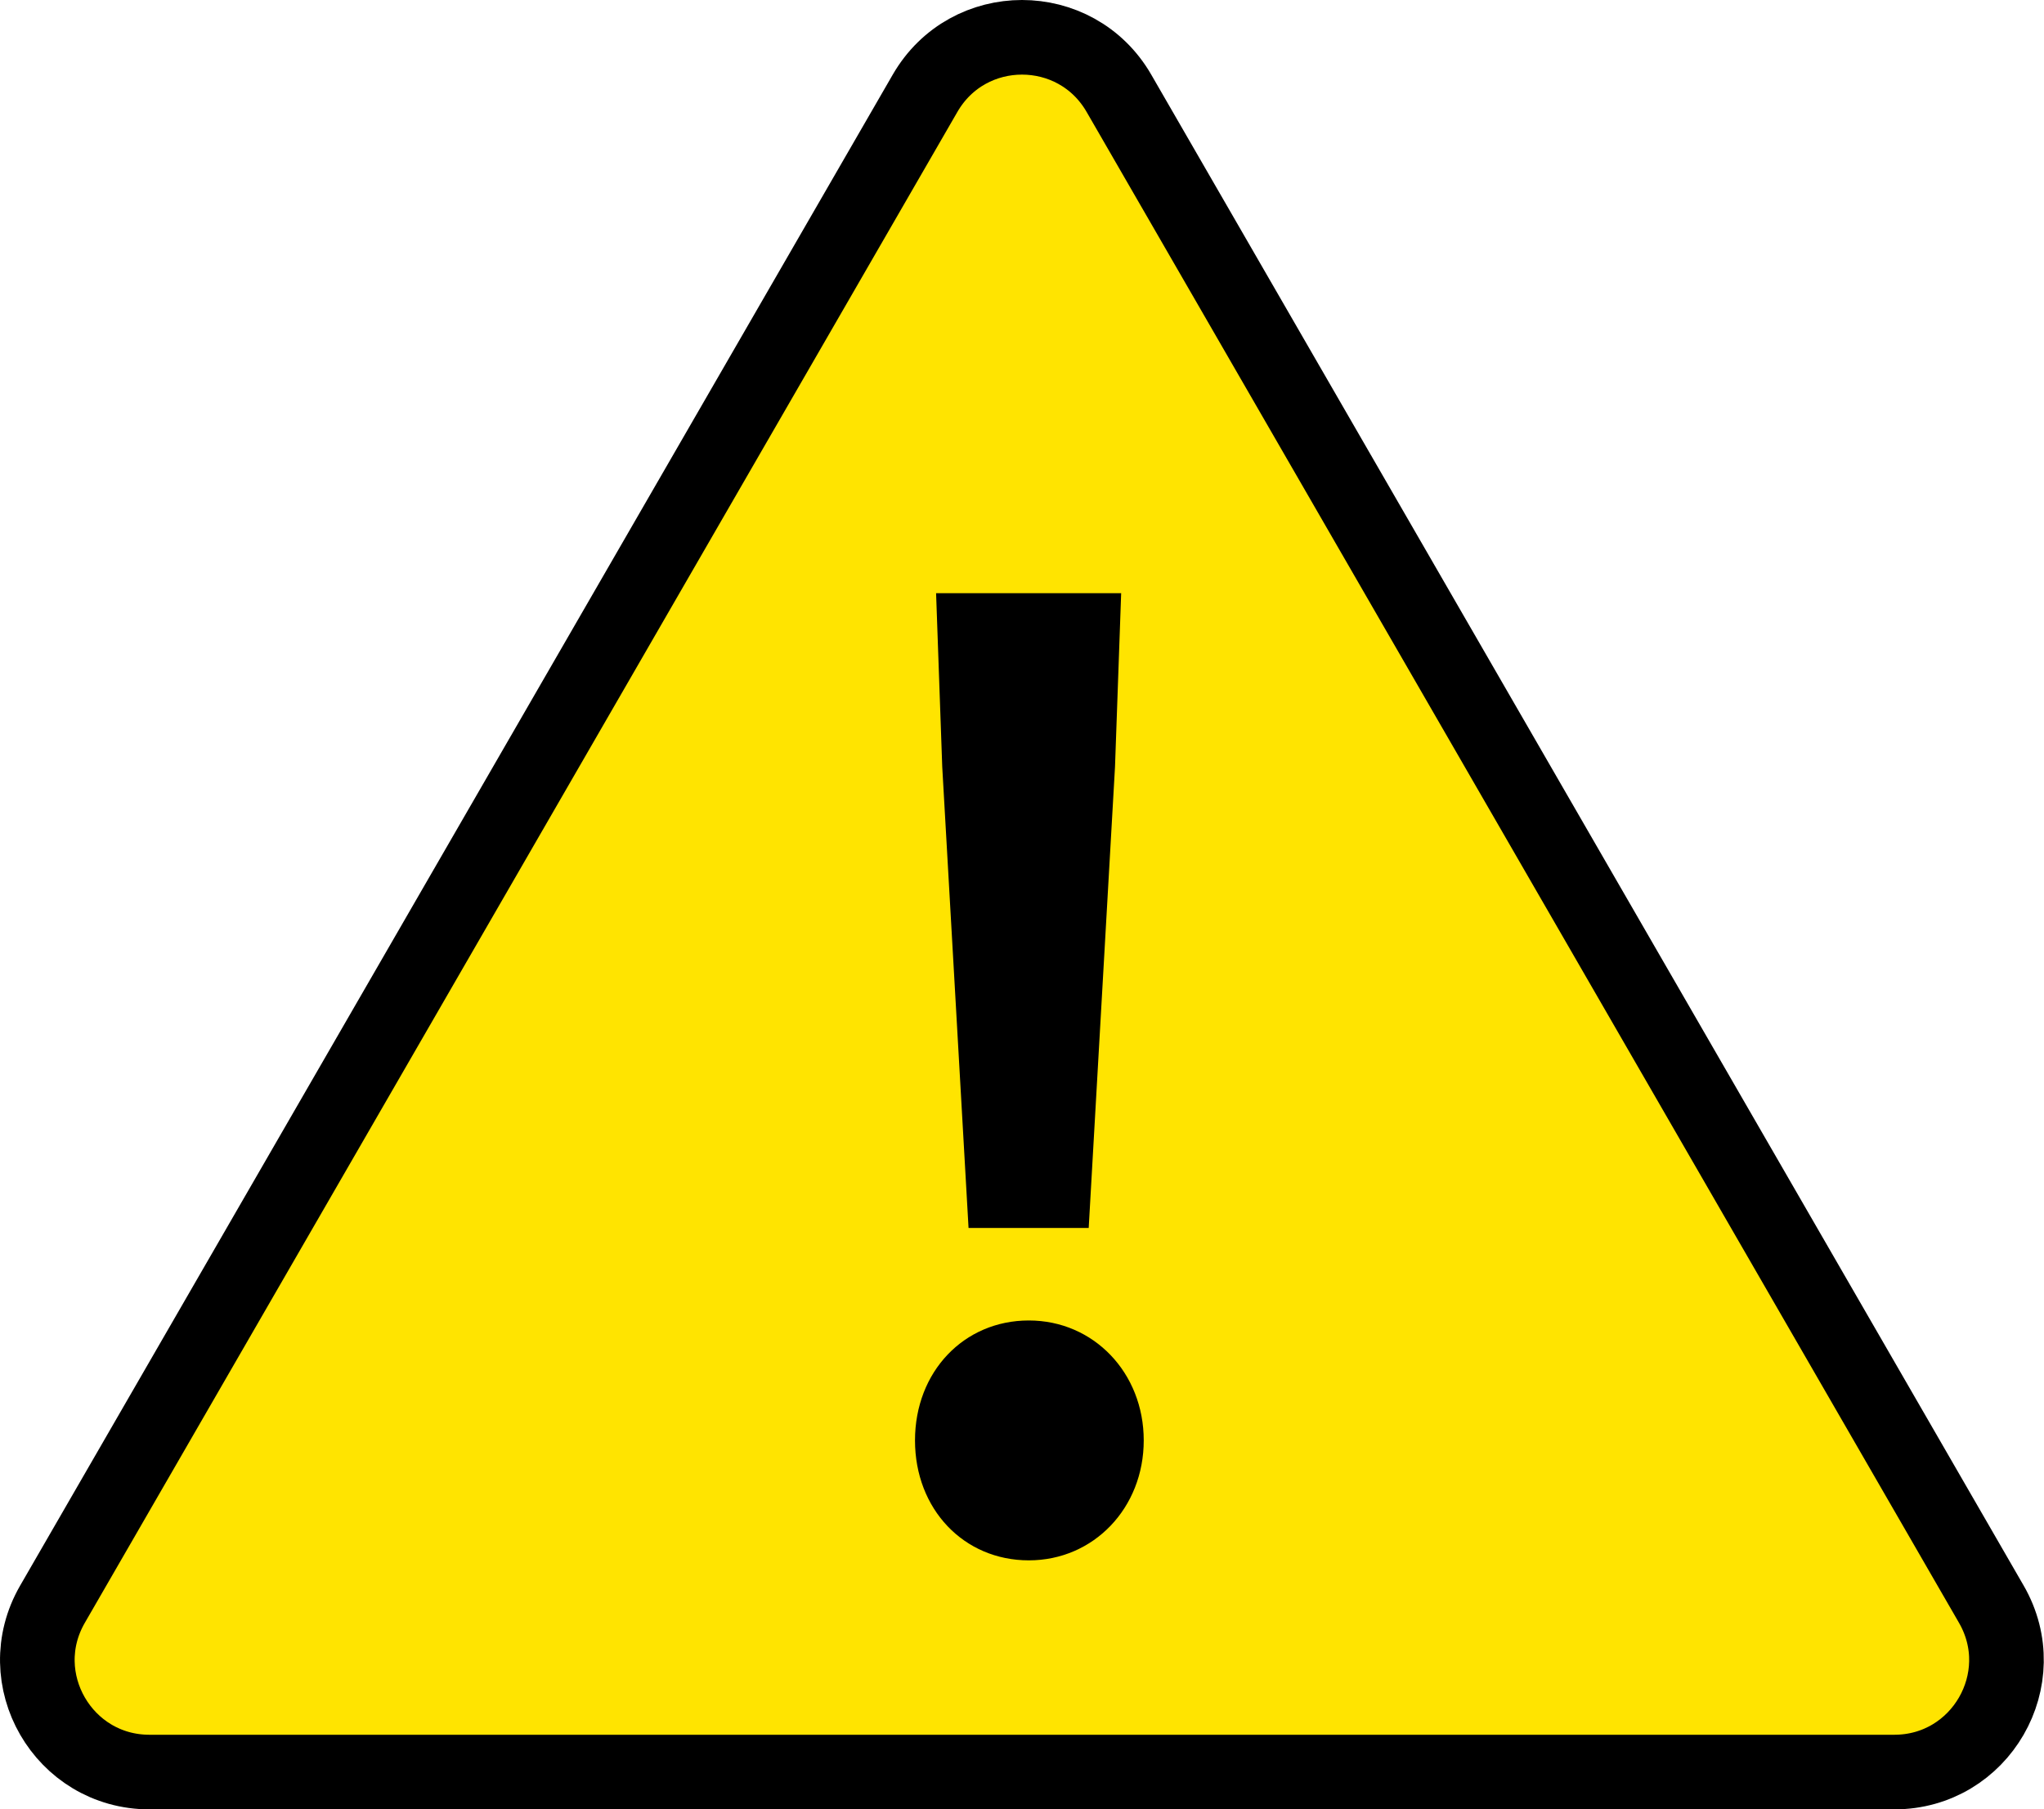
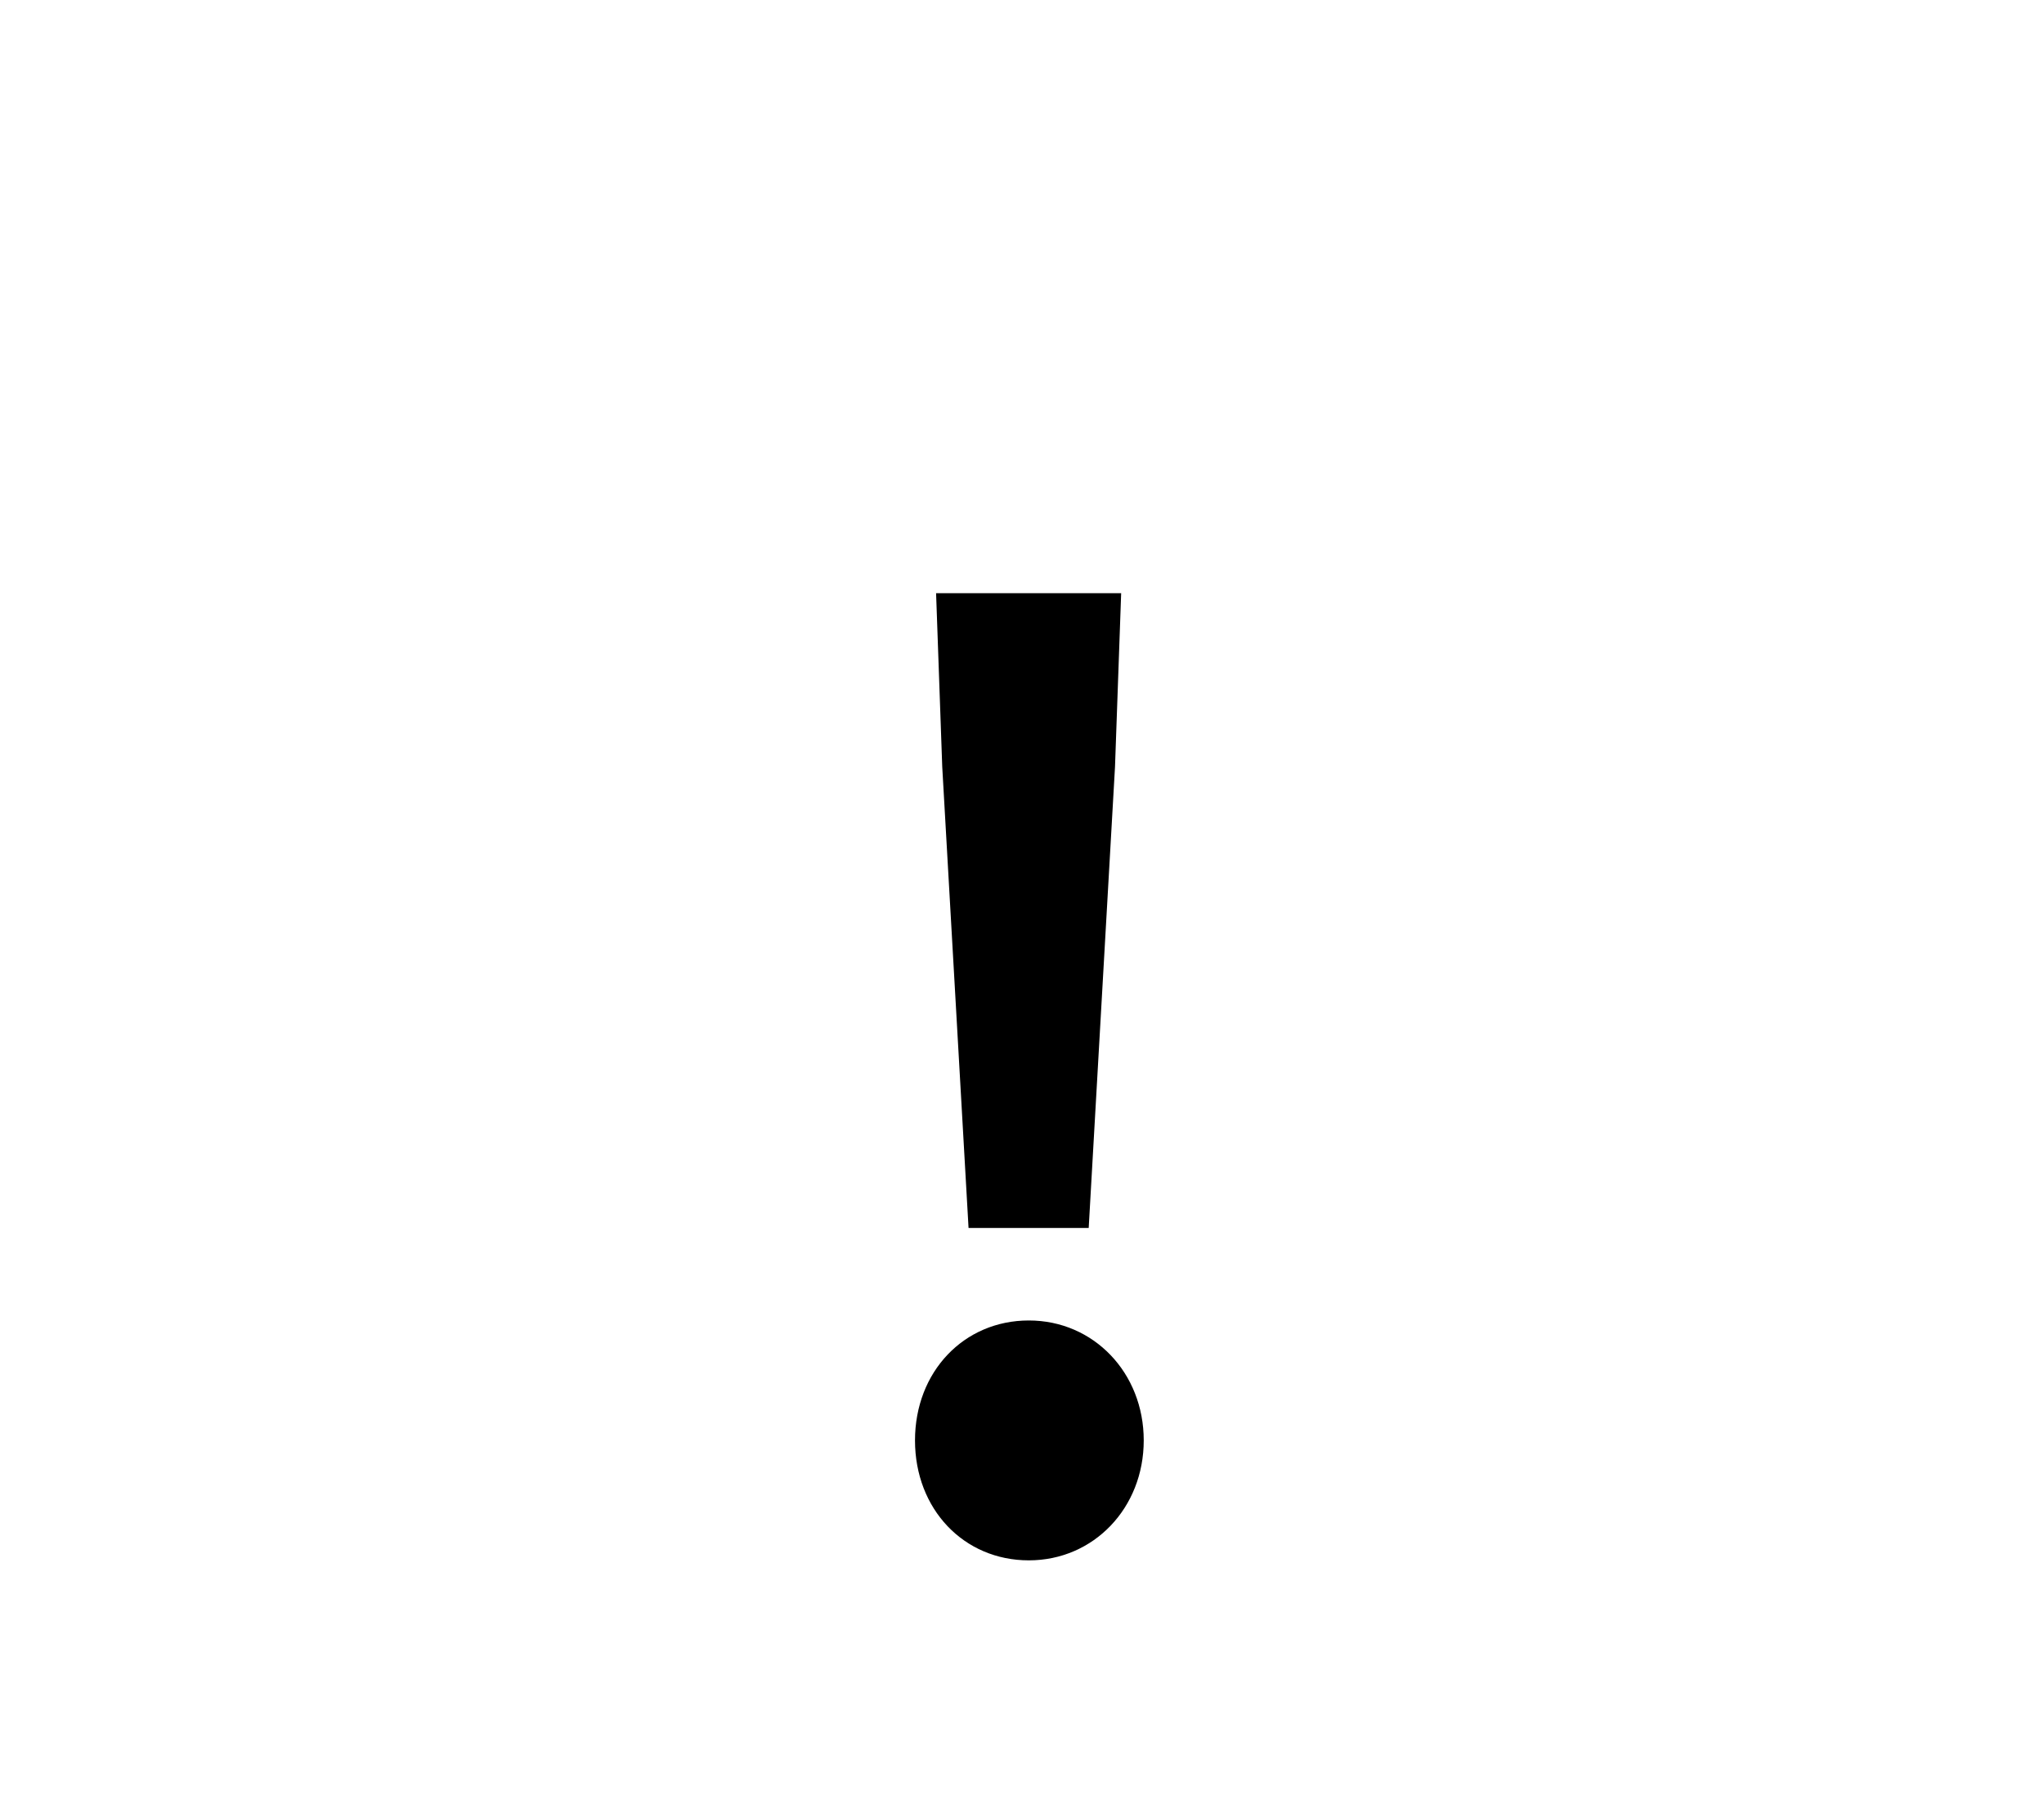
<svg xmlns="http://www.w3.org/2000/svg" id="_イヤー_1" width="38.65mm" height="34.22mm" viewBox="0 0 109.55 97">
  <defs>
    <style>.cls-1{fill:#ffe400;stroke:#000;stroke-miterlimit:10;stroke-width:4px;}</style>
  </defs>
-   <path class="cls-1" d="M49.58,5c2.31-4,8.08-4,10.39,0l46.76,81c2.31,4-.58,9-5.2,9H8.01c-4.62,0-7.51-5-5.2-9L49.58,5Z" />
  <path d="M51.92,65.83h6.43l1.41-24.72,.33-9.31h-9.92l.33,9.31,1.41,24.72Zm3.22,17.82c3.48,0,6.16-2.81,6.16-6.43s-2.68-6.43-6.16-6.43-6.1,2.75-6.1,6.43,2.61,6.43,6.1,6.43Z" />
</svg>